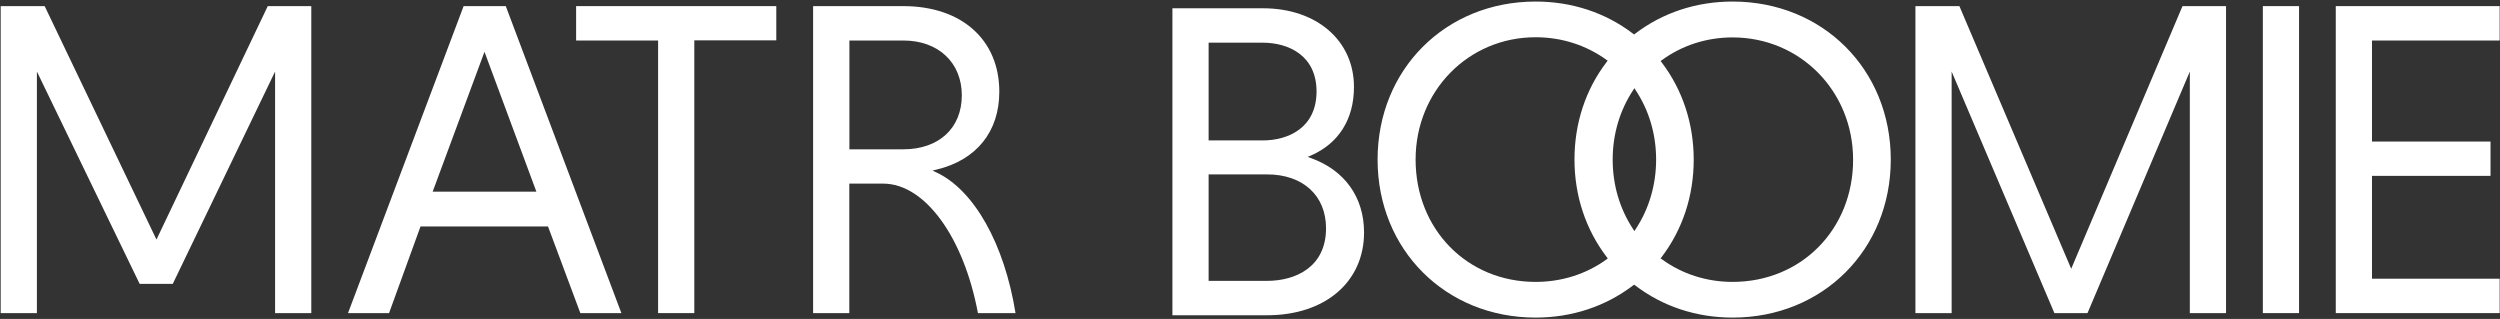
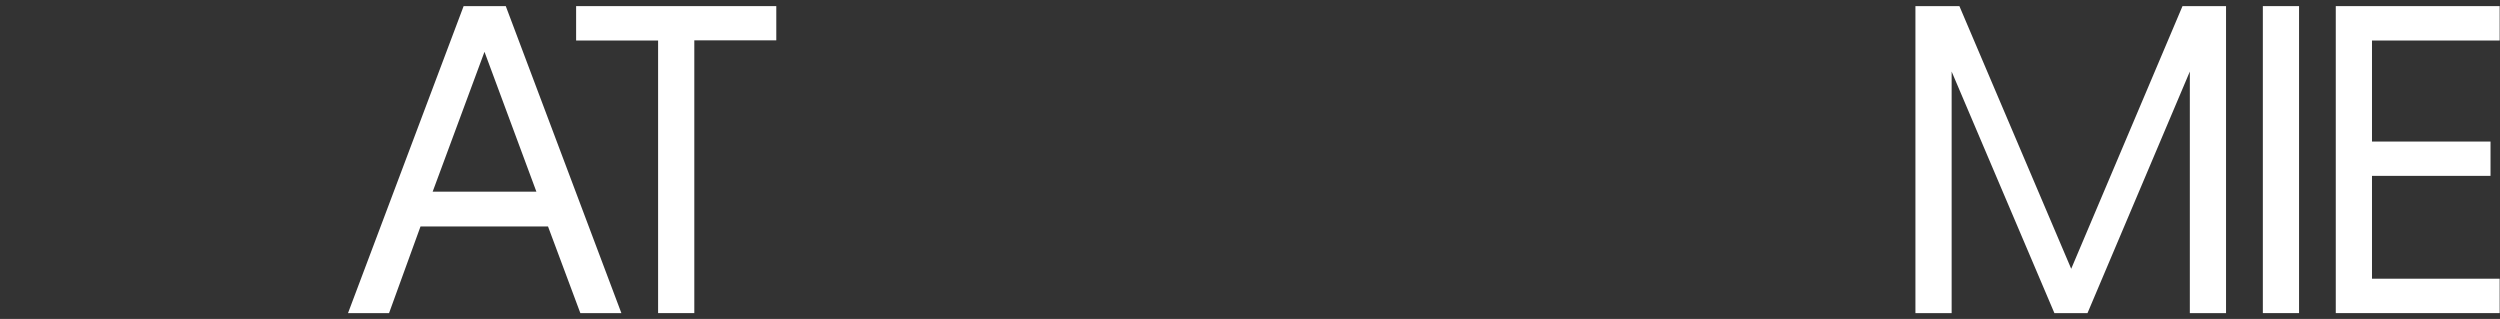
<svg xmlns="http://www.w3.org/2000/svg" fill="none" viewBox="0 0 290 37" height="37" width="290">
  <rect x="0" y="0" width="290" height="37" fill="#333333" stroke="none" />
-   <path fill="white" d="M36.11 36.32V0.71H31.06L18.15 27.79L5.18 0.71H0.08V36.32H4.28V8.3L16.2 32.93H20.04L31.91 8.3V36.32H36.11Z" />
  <path fill="white" d="M63.57 26.27L67.32 36.32H72.08L58.67 0.71H53.78L40.37 36.32H45.13L48.78 26.27H63.57ZM56.2 6.01L62.22 22.23H50.19L56.2 6.01Z" />
  <path fill="white" d="M80.54 36.32V4.68H90.05V0.71H66.83V4.7H76.34V36.32H80.54Z" />
-   <path fill="white" d="M113.44 36.32H117.8C116.51 28.3 113 22.05 108.62 20L108.17 19.79L108.65 19.67C113.27 18.56 115.92 15.27 115.92 10.64C115.92 4.61 111.55 0.71 104.78 0.71H94.32V36.32H98.52V21.3H102.45C107.27 21.3 111.78 27.47 113.44 36.32ZM98.53 4.7H104.79C108.85 4.7 111.57 7.26 111.57 11.06C111.57 14.86 108.91 17.32 104.79 17.32H98.53V4.7Z" />
-   <path fill="white" d="M146.51 0.96H136V36.57H146.98C153.71 36.57 158.23 32.71 158.23 26.96C158.23 22.9 156 19.76 152.1 18.35L151.69 18.2L152.09 18.03C155.3 16.62 157.06 13.81 157.06 10.1C157.07 4.71 152.73 0.96 146.51 0.96ZM153.82 26.48C153.82 30.98 150.29 32.58 146.98 32.58H140.2V20.23H146.98C151.14 20.23 153.82 22.68 153.82 26.48ZM146.46 16.29H140.2V4.95H146.46C149.48 4.95 152.72 6.44 152.72 10.62C152.71 14.8 149.48 16.29 146.46 16.29Z" />
-   <path fill="white" d="M200.98 0.18C196.78 0.18 192.86 1.47 189.66 3.92L189.56 4L189.45 3.92C186.25 1.47 182.34 0.18 178.13 0.18C167.68 0.18 159.8 8.06 159.8 18.51C159.8 28.96 167.68 36.84 178.13 36.84C182.33 36.84 186.25 35.55 189.45 33.1L189.56 33.02L189.67 33.1C192.87 35.55 196.79 36.84 200.99 36.84C211.44 36.84 219.33 28.96 219.33 18.51C219.33 8.06 211.44 0.18 200.98 0.18ZM186.36 30.09C183.99 31.8 181.15 32.7 178.13 32.7C170.19 32.7 164.21 26.6 164.21 18.51C164.21 10.55 170.33 4.32 178.13 4.32C181.14 4.32 183.98 5.23 186.35 6.94L186.49 7.04L186.38 7.18C183.93 10.38 182.64 14.29 182.64 18.5C182.64 22.71 183.94 26.62 186.39 29.83L186.5 29.97L186.36 30.09ZM189.73 26.59L189.59 26.81L189.45 26.59C187.89 24.24 187.07 21.45 187.07 18.51C187.07 15.59 187.89 12.8 189.45 10.45L189.59 10.23L189.73 10.45C191.29 12.8 192.11 15.58 192.11 18.51C192.11 21.45 191.28 24.25 189.73 26.59ZM200.98 32.7C197.97 32.7 195.13 31.79 192.77 30.07L192.63 29.97L192.74 29.83C195.18 26.63 196.47 22.72 196.47 18.52C196.47 14.33 195.18 10.42 192.74 7.22L192.63 7.08L192.77 6.98C195.14 5.25 197.98 4.34 200.98 4.34C208.82 4.34 214.96 10.57 214.96 18.53C214.96 26.6 208.95 32.7 200.98 32.7Z" />
-   <path fill="white" d="M258.22 36.32V0.71H253.17L240.26 31.18L227.29 0.71H222.19V36.32H226.39V8.3L238.31 36.32H242.15L254.02 8.3V36.32H258.22Z" />
+   <path fill="white" d="M258.22 36.32V0.71H253.17L240.26 31.18L227.29 0.71H222.19V36.32H226.39V8.3L238.31 36.32H242.15L254.02 8.3V36.32Z" />
  <path fill="white" d="M266.69 0.71H262.49V36.32H266.69V0.71Z" />
  <path fill="white" d="M289.96 4.7V0.71H270.95V36.32H289.96V32.33H275.15V20.4H288.9V16.42H275.15V4.7H289.96Z" />
</svg>